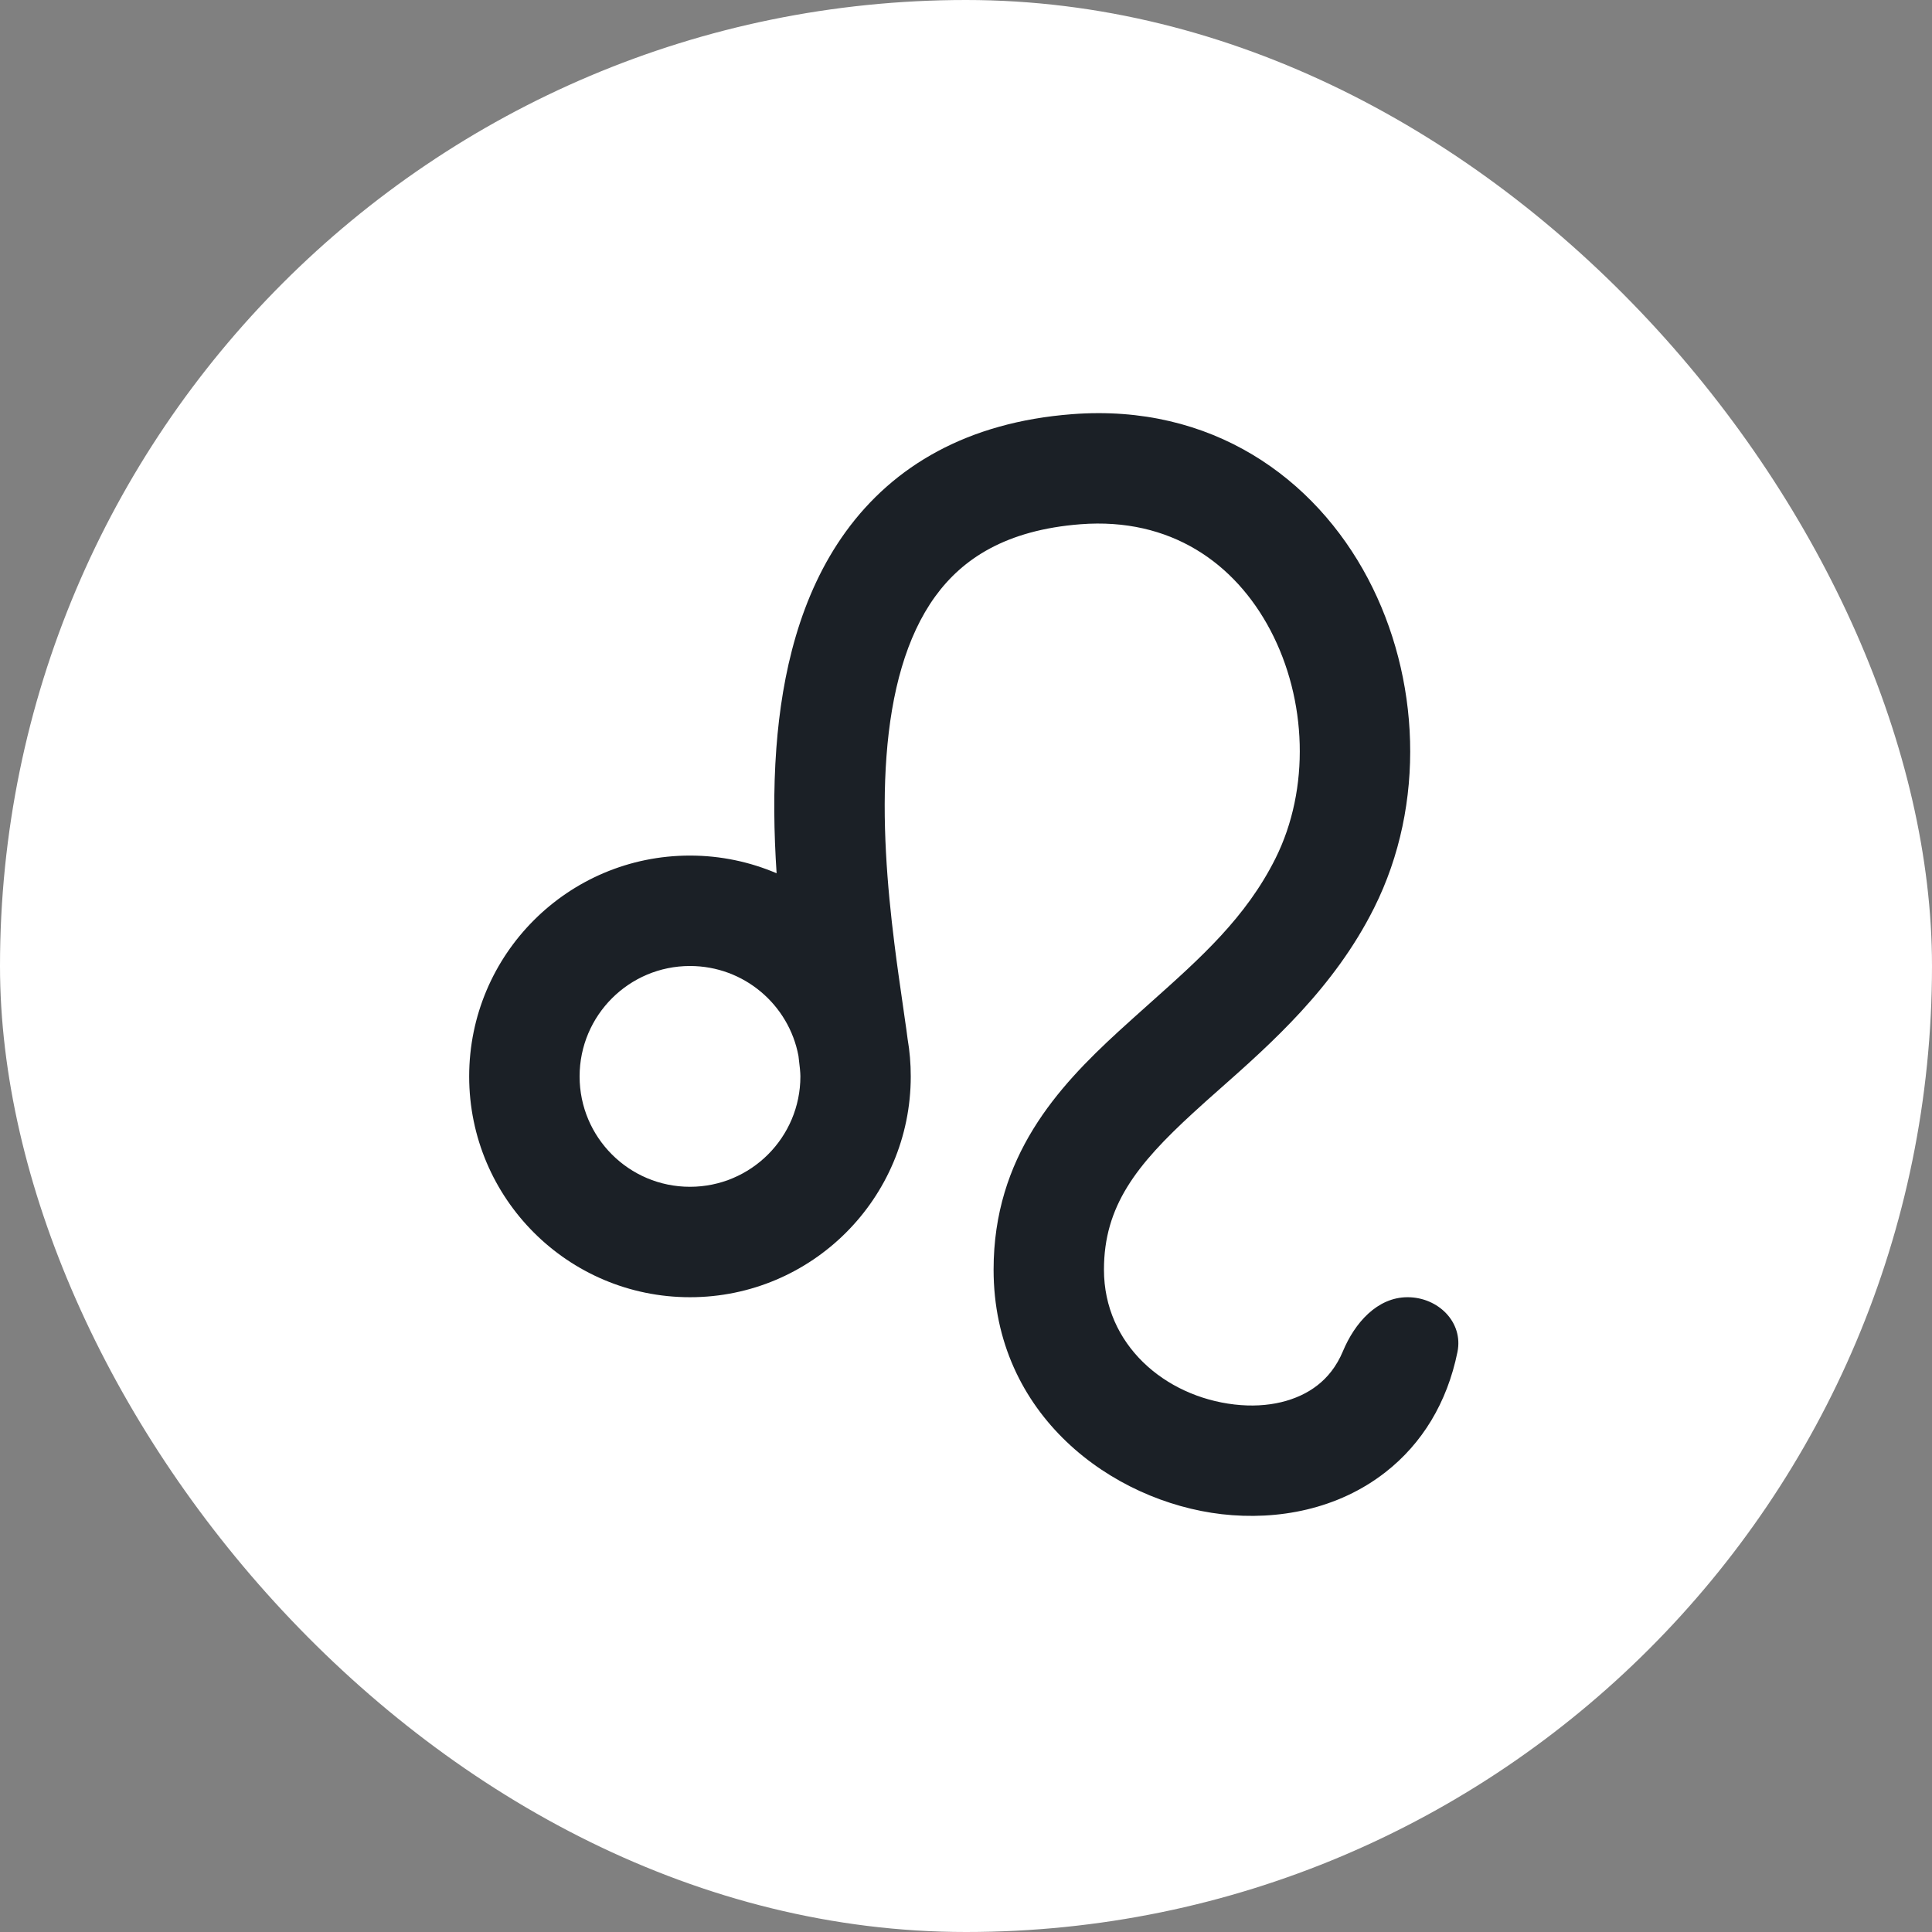
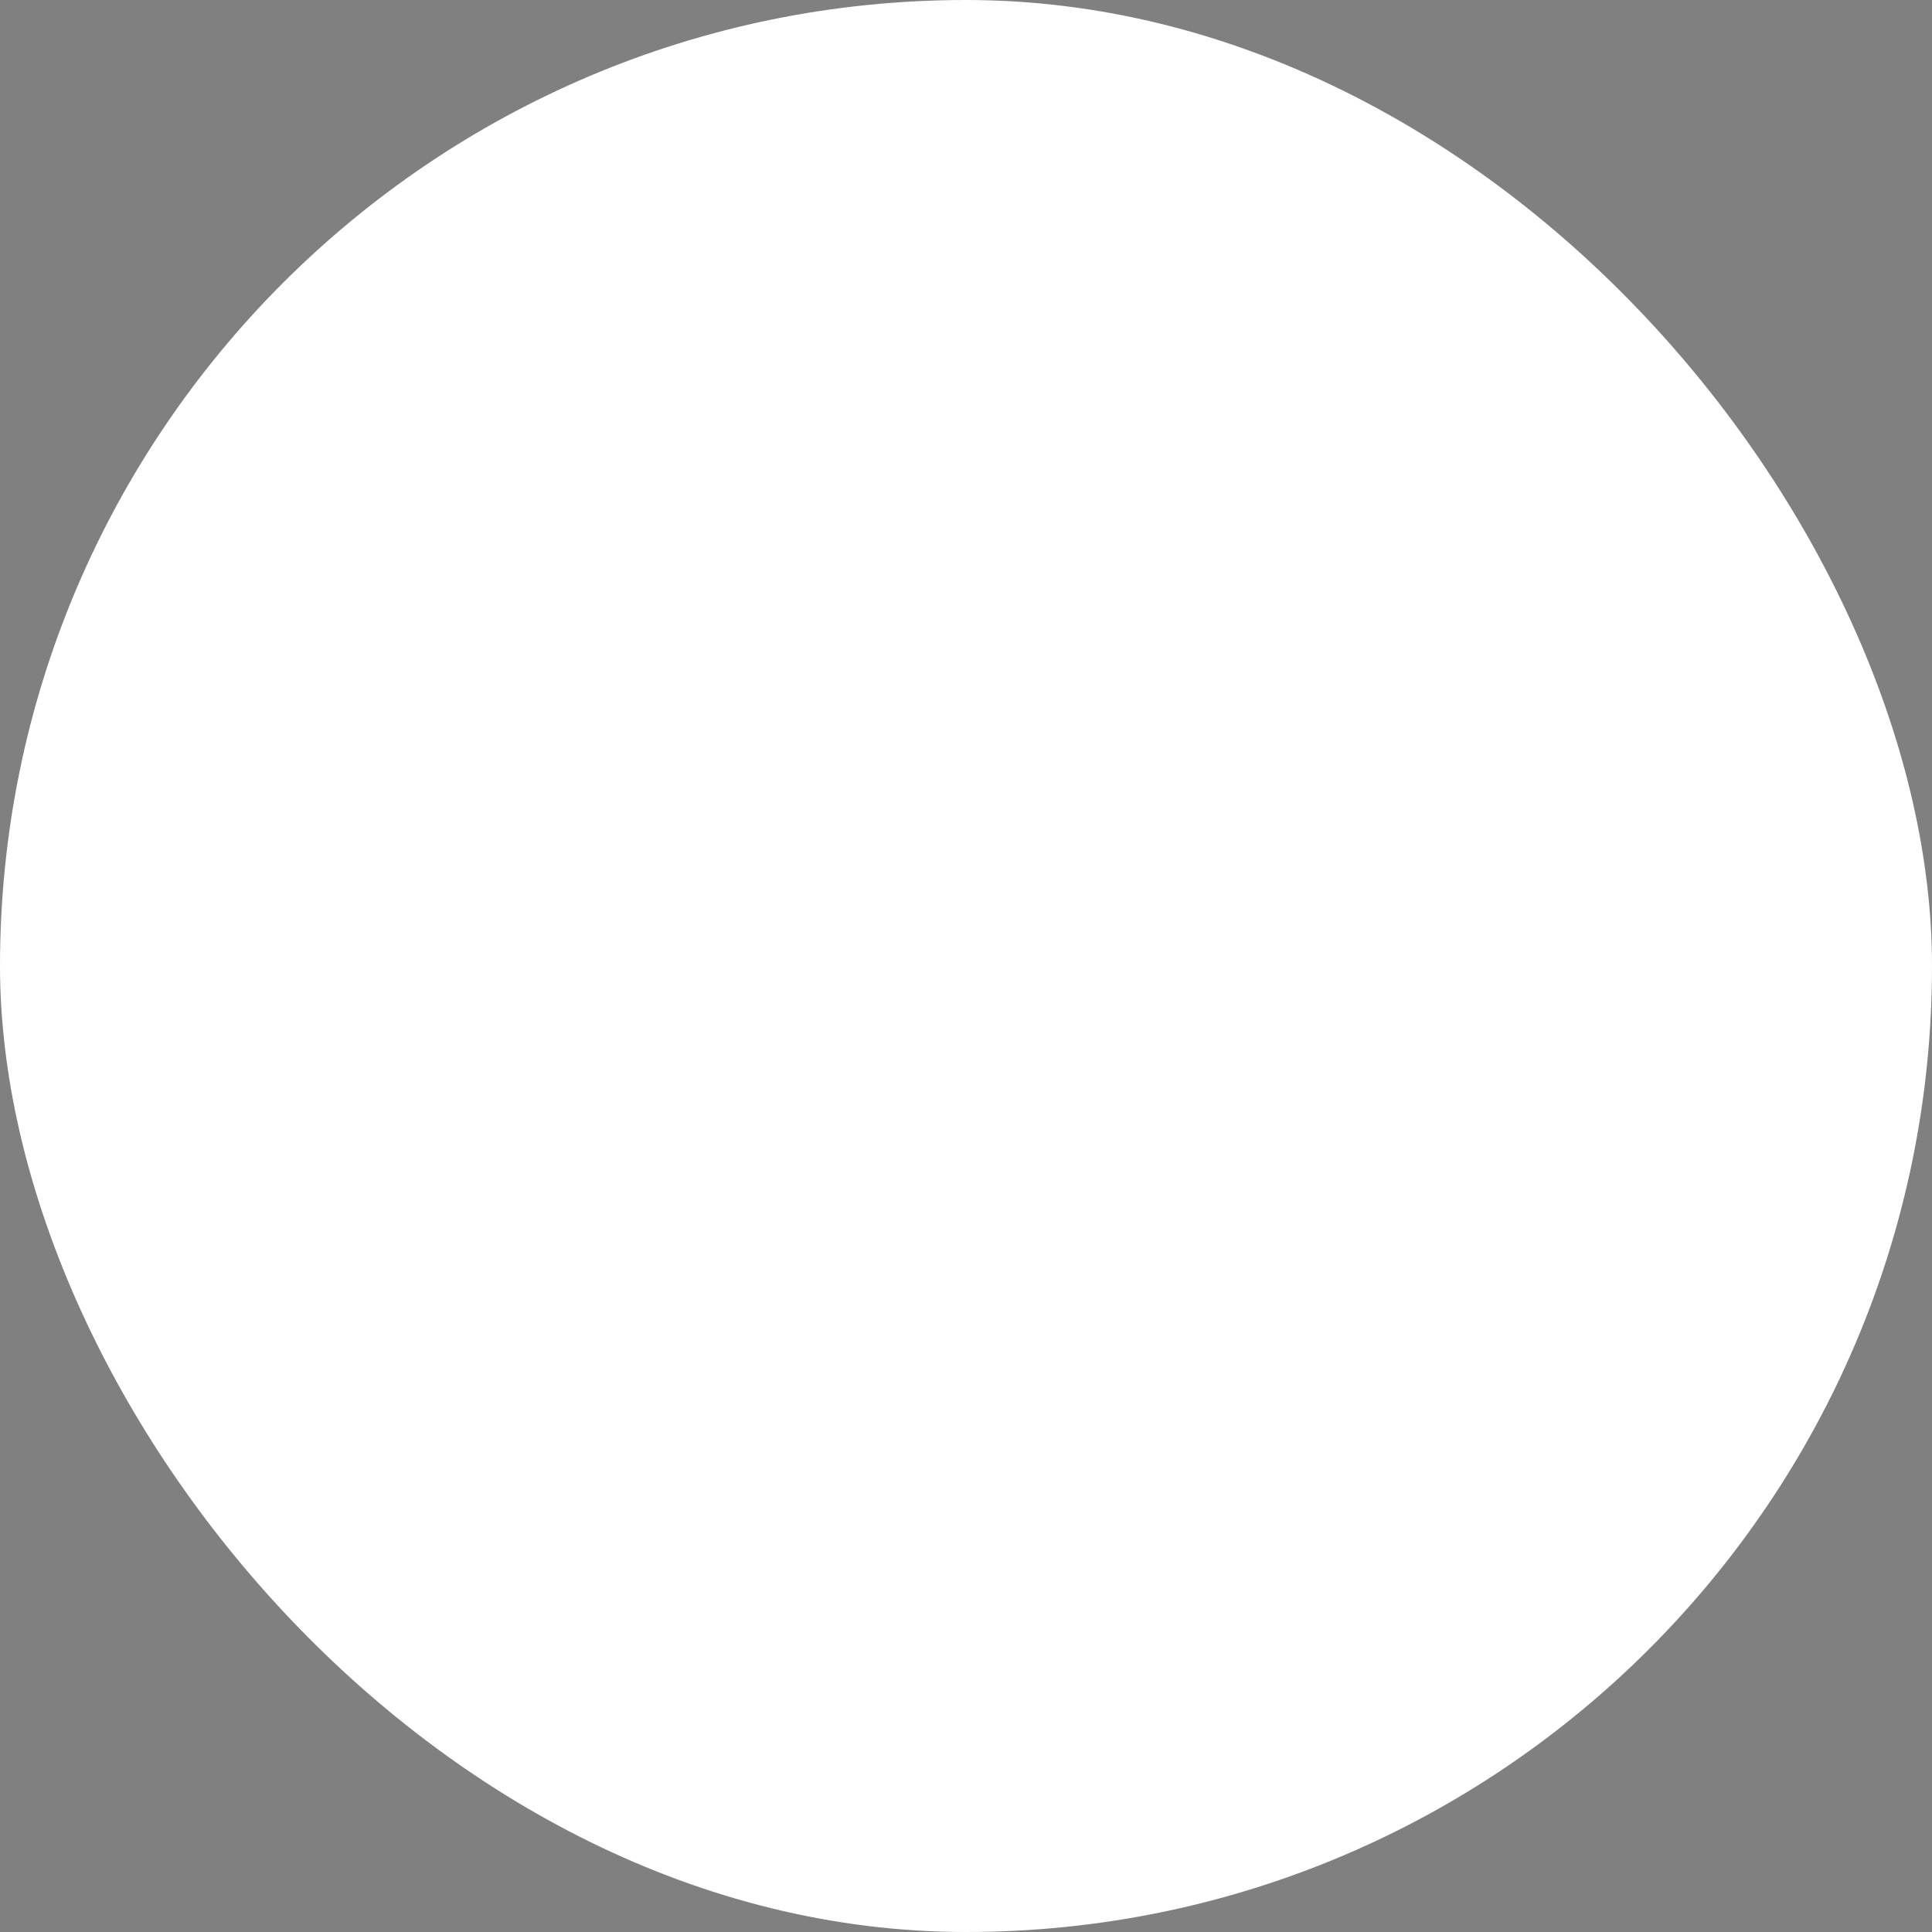
<svg xmlns="http://www.w3.org/2000/svg" width="32" height="32" viewBox="0 0 32 32" fill="none">
  <rect x="0" y="0" width="32" height="32" fill="#808080" stroke="none" />
  <rect width="32" height="32" rx="16" fill="white" />
-   <path fill-rule="evenodd" clip-rule="evenodd" d="M17.898 8.683C19.385 8.569 20.453 9.323 21.041 10.437C21.647 11.587 21.703 13.063 21.125 14.22C20.635 15.199 19.89 15.863 19.048 16.614C18.877 16.767 18.702 16.923 18.524 17.086C17.519 18.009 16.457 19.156 16.457 21.029C16.457 23.442 18.421 24.87 20.238 25.08C21.164 25.186 22.162 24.999 22.948 24.384C23.554 23.911 23.969 23.234 24.14 22.394C24.241 21.899 23.819 21.486 23.314 21.486C22.809 21.486 22.437 21.915 22.243 22.381C22.135 22.639 21.983 22.819 21.822 22.944C21.494 23.201 21.007 23.328 20.447 23.263C19.293 23.13 18.285 22.272 18.285 21.029C18.285 19.975 18.823 19.294 19.761 18.434C19.898 18.307 20.046 18.176 20.201 18.039C21.048 17.29 22.099 16.36 22.76 15.037C23.622 13.315 23.519 11.216 22.658 9.584C21.778 7.916 20.069 6.682 17.758 6.86C16.029 6.993 14.802 7.713 14.009 8.806C13.246 9.858 12.951 11.166 12.859 12.389C12.806 13.094 12.819 13.801 12.863 14.464C12.422 14.276 11.938 14.171 11.428 14.171C9.408 14.171 7.771 15.809 7.771 17.829C7.771 19.848 9.408 21.486 11.428 21.486C13.448 21.486 15.085 19.848 15.085 17.829C15.085 17.618 15.068 17.411 15.033 17.21C15.02 17.105 15.005 16.998 14.989 16.892C14.977 16.806 14.964 16.717 14.951 16.625C14.908 16.325 14.859 15.993 14.814 15.629C14.695 14.679 14.604 13.578 14.683 12.525C14.762 11.462 15.01 10.541 15.49 9.879C15.94 9.259 16.656 8.779 17.898 8.683ZM13.225 17.489C13.247 17.661 13.257 17.769 13.257 17.828C13.257 18.838 12.438 19.657 11.428 19.657C10.418 19.657 9.6 18.838 9.6 17.829C9.6 16.819 10.418 16 11.428 16C12.322 16 13.066 16.641 13.225 17.489Z" fill="#1B2026" />
</svg>